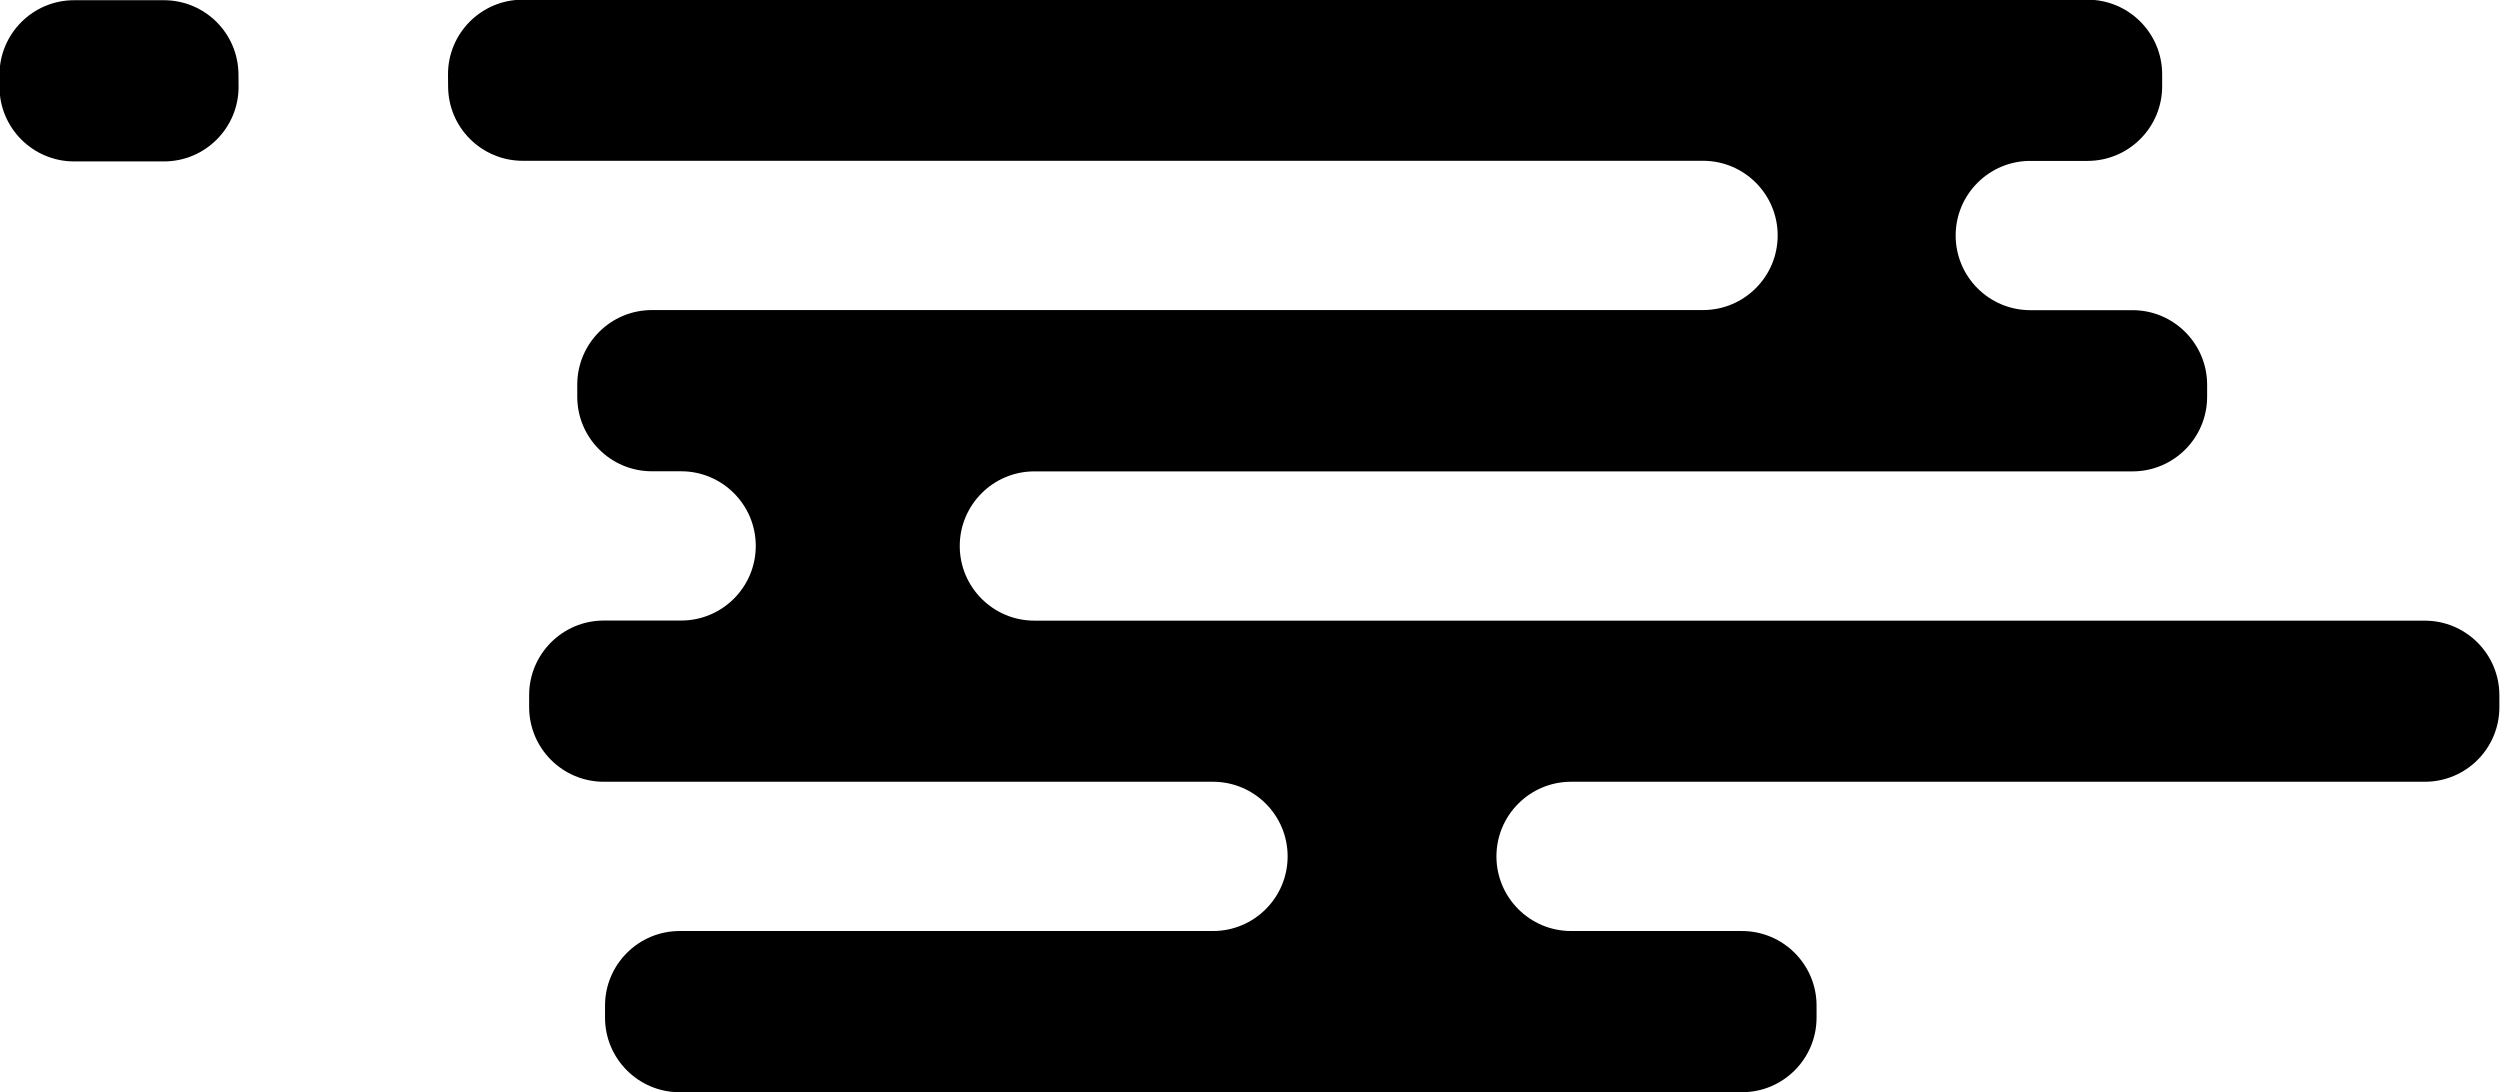
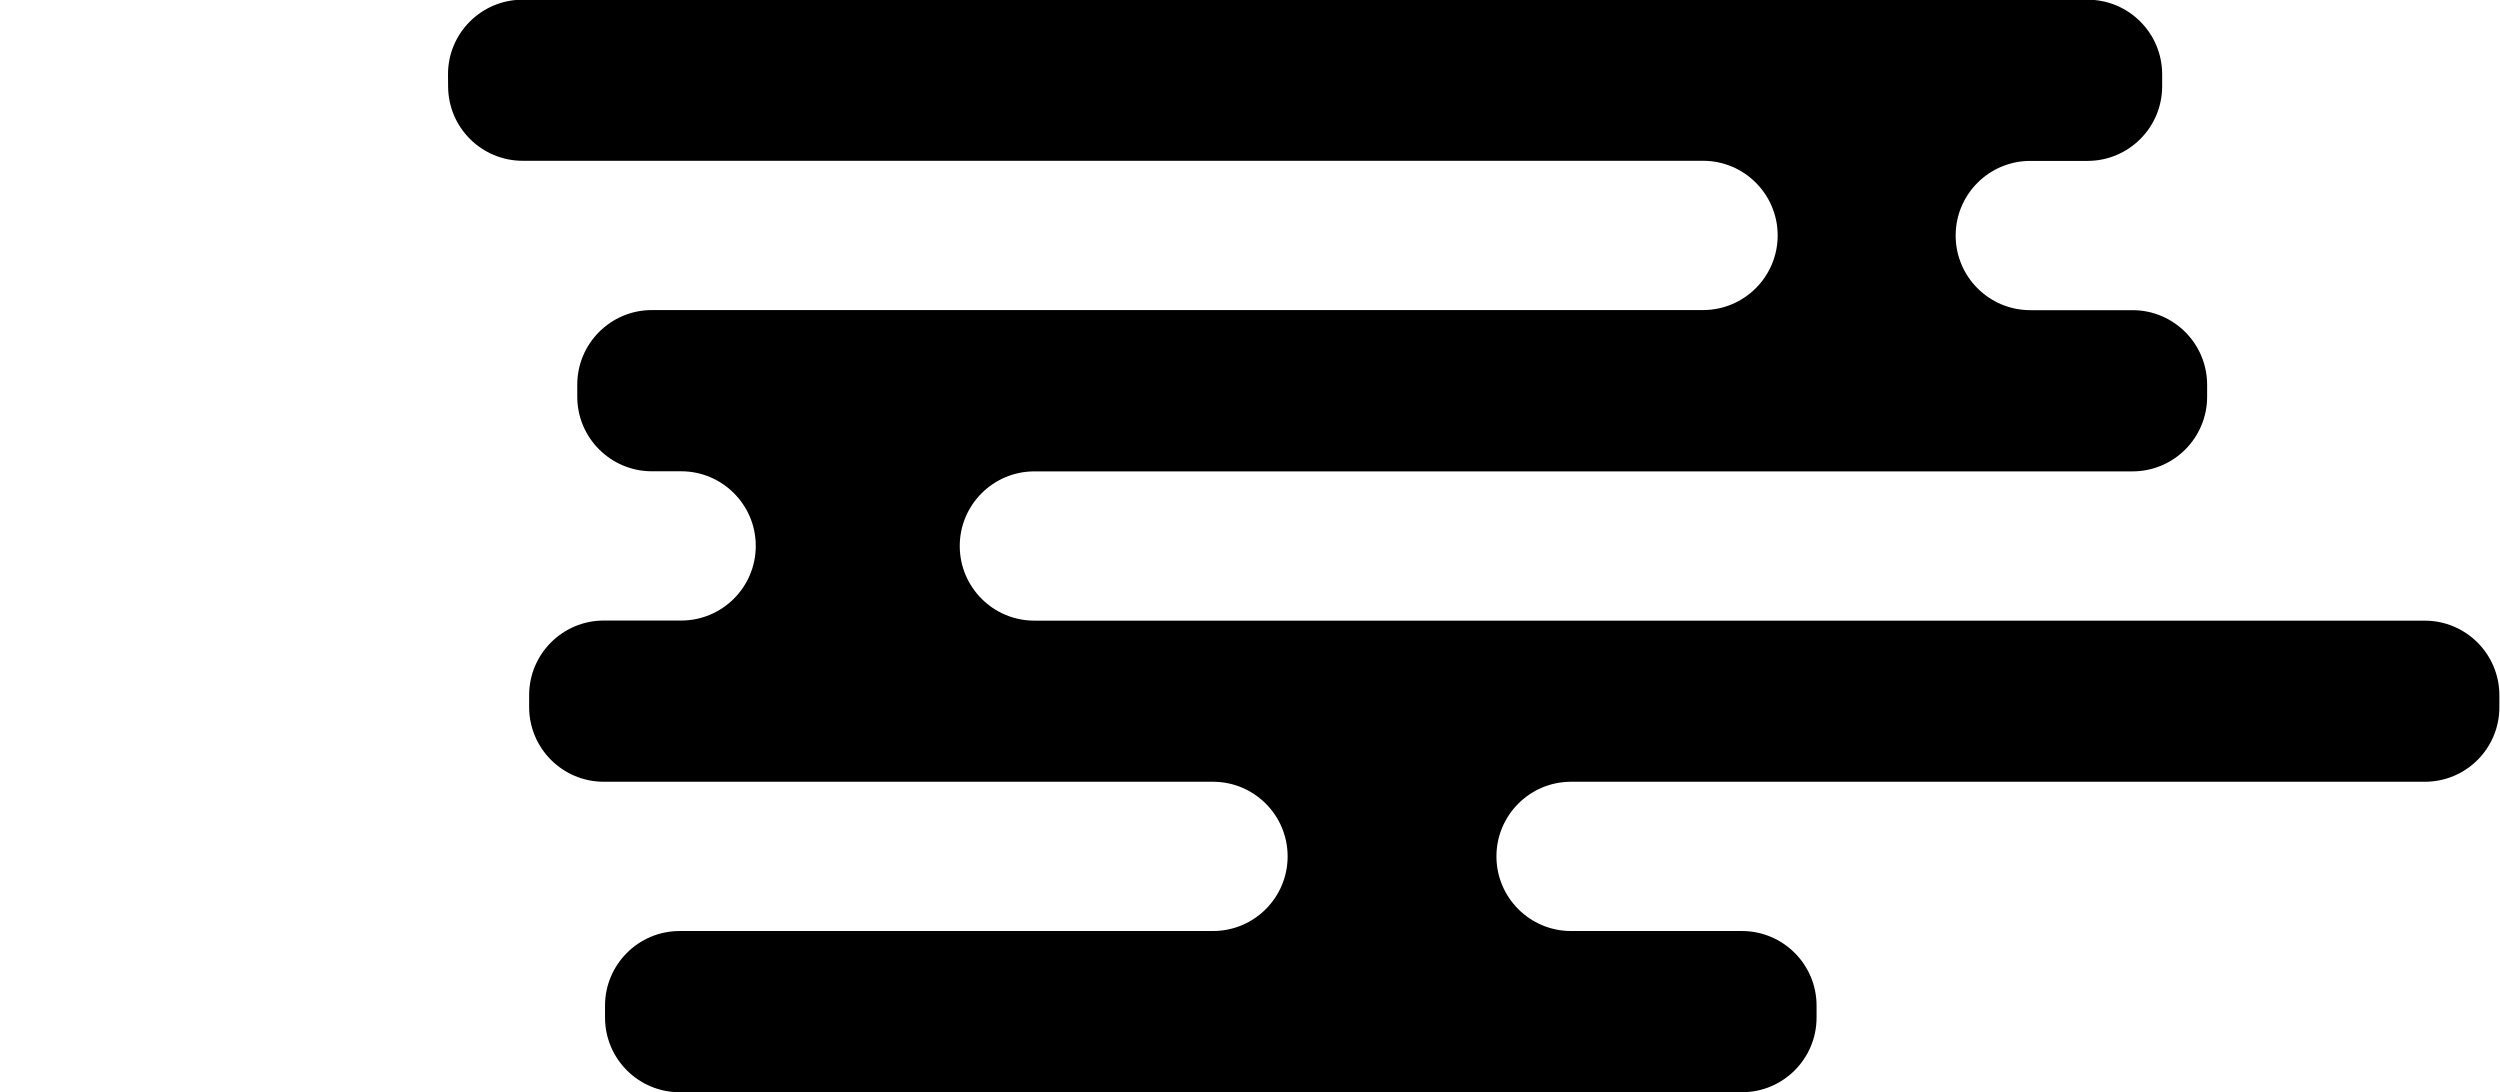
<svg xmlns="http://www.w3.org/2000/svg" fill="#000000" height="104.2" preserveAspectRatio="xMidYMid meet" version="1" viewBox="80.8 147.9 238.5 104.2" width="238.5" zoomAndPan="magnify">
  <g>
    <g fill="#000000" id="change1_1">
-       <path d="M96.43,147.92h-8.56c-3.93,0-7.12,3.19-7.12,7.12v1.14c0,3.93,3.19,7.12,7.12,7.12h8.57 c3.95,0,7.15-3.22,7.12-7.17c0-0.38-0.01-0.76-0.01-1.14C103.52,151.06,100.34,147.92,96.43,147.92z" />
      <path d="M319.24,215.37v-1.14c0-3.93-3.19-7.12-7.12-7.12H179.48c-3.93,0-7.12-3.19-7.12-7.12v0 c0-3.93,3.19-7.12,7.12-7.12h104.76c3.93,0,7.12-3.19,7.12-7.12v-1.14c0-3.93-3.19-7.12-7.12-7.12h-9.75 c-3.93,0-7.12-3.19-7.12-7.12v0c0-3.93,3.19-7.12,7.12-7.12h5.46c3.93,0,7.12-3.19,7.12-7.12v-1.14c0-3.93-3.19-7.12-7.12-7.12 H130.66c-3.95,0-7.15,3.22-7.12,7.17c0,0.38,0.01,0.76,0.01,1.14c0.03,3.91,3.21,7.06,7.12,7.06h112.6c3.93,0,7.12,3.19,7.12,7.12 v0c0,3.93-3.19,7.12-7.12,7.12H142.99c-3.93,0-7.12,3.19-7.12,7.12v1.14c0,3.93,3.19,7.12,7.12,7.12h2.79 c3.93,0,7.12,3.19,7.12,7.12v0c0,3.93-3.19,7.12-7.12,7.12h-7.38c-3.93,0-7.12,3.19-7.12,7.12v1.14c0,3.93,3.19,7.12,7.12,7.12 h58.12c3.93,0,7.12,3.19,7.12,7.12l0,0c0,3.93-3.19,7.12-7.12,7.12h-50.88c-3.93,0-7.12,3.19-7.12,7.12v1.14 c0,3.93,3.19,7.12,7.12,7.12h101.34c3.93,0,7.12-3.19,7.12-7.12v-1.14c0-3.93-3.19-7.12-7.12-7.12h-16.3 c-3.93,0-7.12-3.19-7.12-7.12l0,0c0-3.93,3.19-7.12,7.12-7.12h81.45C316.06,222.48,319.24,219.3,319.24,215.37z" />
    </g>
  </g>
</svg>